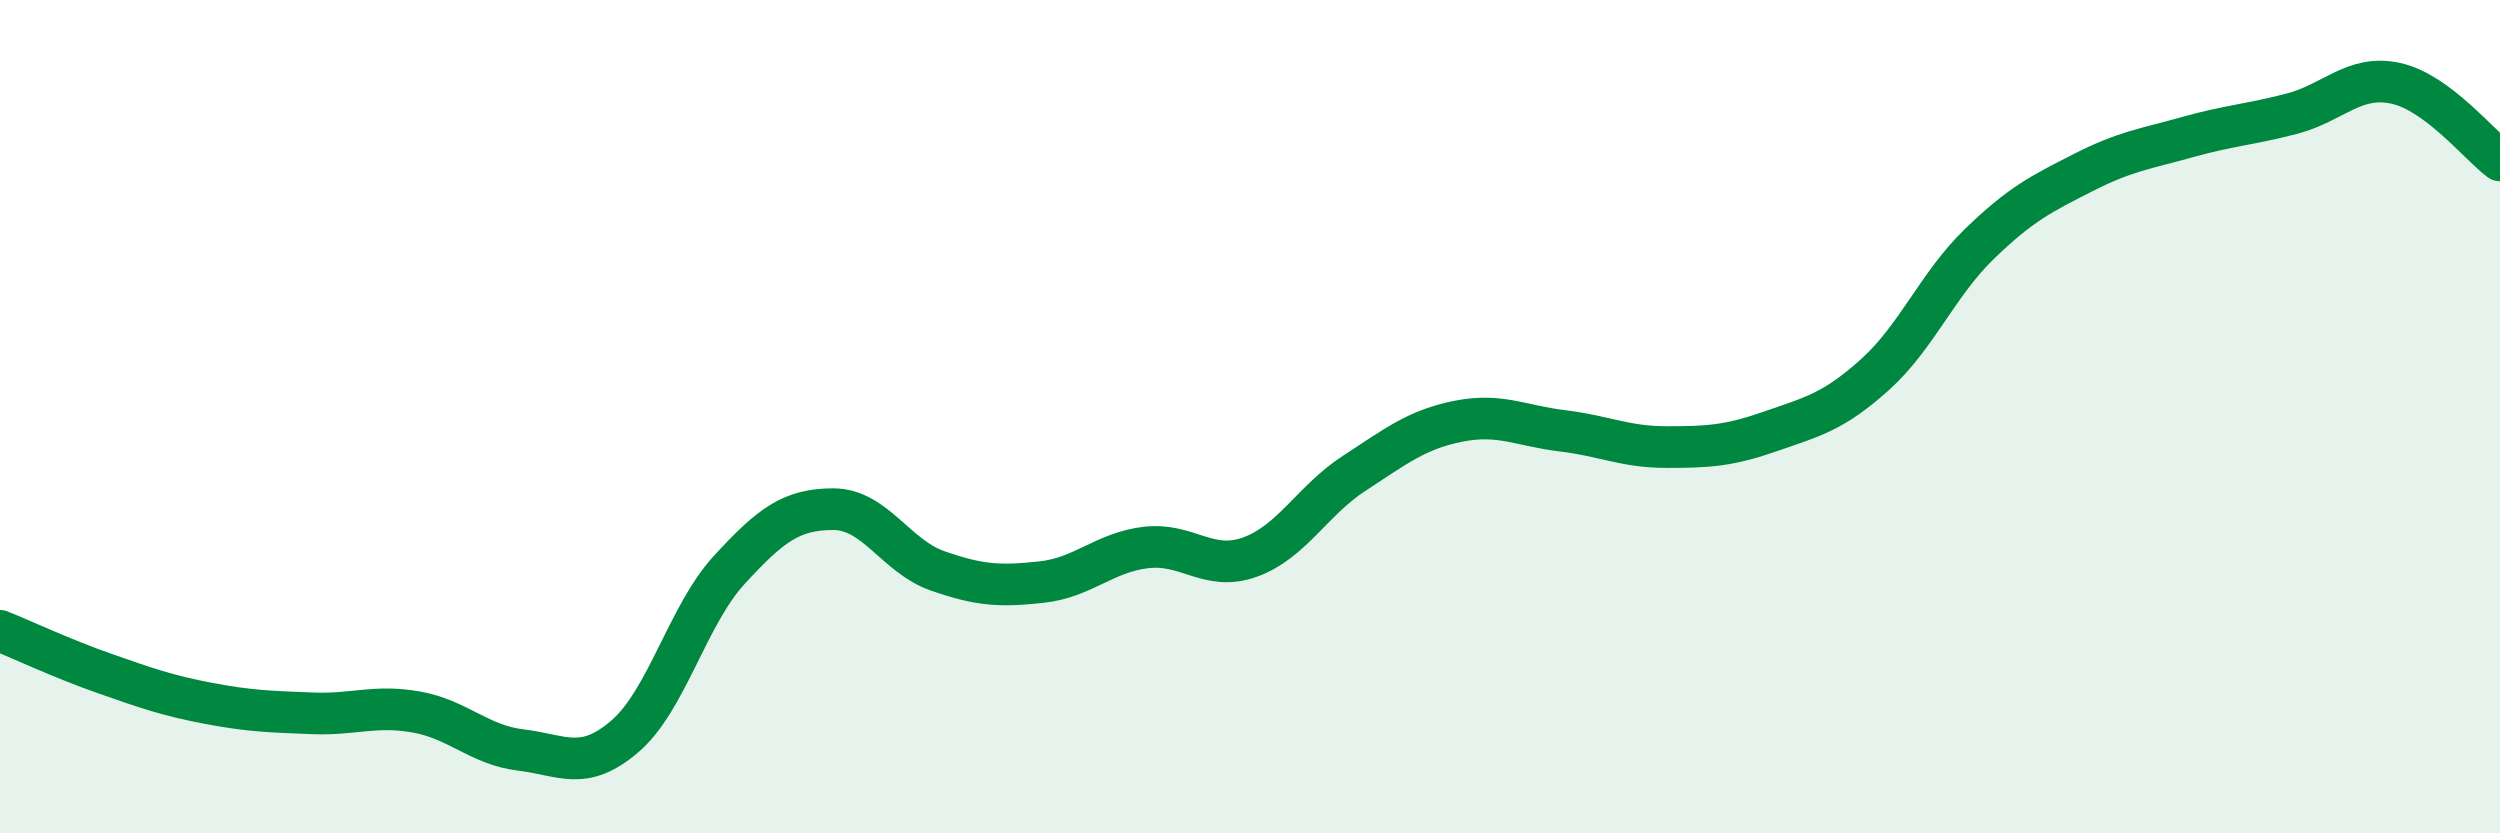
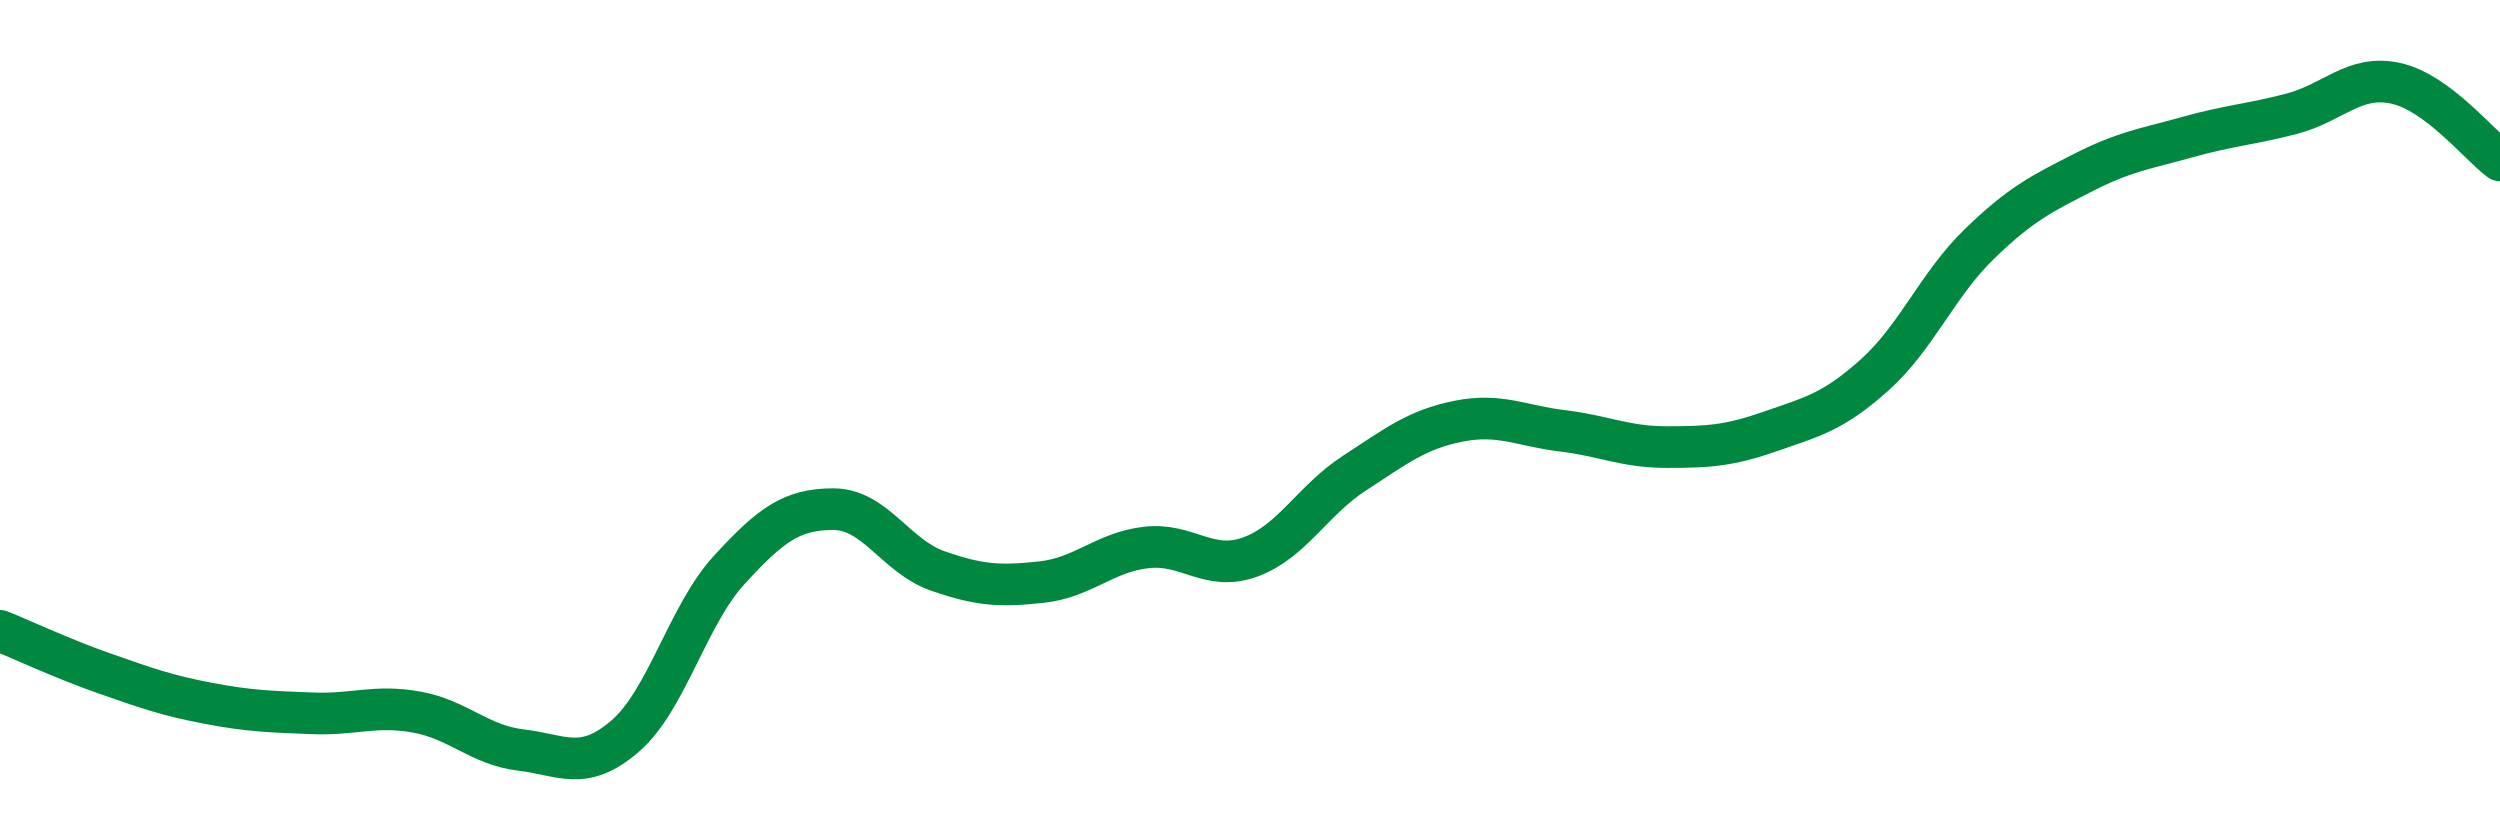
<svg xmlns="http://www.w3.org/2000/svg" width="60" height="20" viewBox="0 0 60 20">
-   <path d="M 0,15.14 C 0.5,15.34 1.5,15.81 2.5,16.16 C 3.5,16.51 4,16.69 5,16.88 C 6,17.07 6.5,17.08 7.5,17.12 C 8.5,17.16 9,16.91 10,17.09 C 11,17.27 11.5,17.88 12.5,18 C 13.5,18.12 14,18.53 15,17.67 C 16,16.81 16.5,14.77 17.5,13.68 C 18.5,12.59 19,12.22 20,12.22 C 21,12.22 21.5,13.35 22.5,13.7 C 23.5,14.05 24,14.08 25,13.97 C 26,13.86 26.5,13.26 27.5,13.14 C 28.5,13.02 29,13.73 30,13.37 C 31,13.01 31.5,12.01 32.5,11.36 C 33.5,10.71 34,10.31 35,10.11 C 36,9.91 36.5,10.22 37.5,10.34 C 38.5,10.46 39,10.73 40,10.73 C 41,10.73 41.5,10.7 42.5,10.35 C 43.5,10 44,9.89 45,8.99 C 46,8.09 46.5,6.83 47.5,5.86 C 48.5,4.89 49,4.65 50,4.14 C 51,3.63 51.5,3.57 52.5,3.29 C 53.5,3.01 54,2.99 55,2.73 C 56,2.47 56.5,1.78 57.5,2 C 58.5,2.22 59.5,3.48 60,3.85L60 20L0 20Z" fill="#008740" opacity="0.1" stroke-linecap="round" stroke-linejoin="round" />
  <path d="M 0,15.14 C 0.5,15.34 1.5,15.81 2.5,16.16 C 3.5,16.51 4,16.69 5,16.88 C 6,17.07 6.5,17.08 7.5,17.12 C 8.5,17.16 9,16.91 10,17.09 C 11,17.27 11.5,17.88 12.5,18 C 13.5,18.12 14,18.53 15,17.67 C 16,16.81 16.5,14.77 17.5,13.68 C 18.5,12.59 19,12.22 20,12.22 C 21,12.22 21.5,13.35 22.5,13.7 C 23.5,14.05 24,14.08 25,13.97 C 26,13.86 26.5,13.26 27.5,13.14 C 28.5,13.02 29,13.73 30,13.37 C 31,13.01 31.5,12.01 32.5,11.36 C 33.5,10.71 34,10.31 35,10.11 C 36,9.91 36.5,10.22 37.5,10.34 C 38.5,10.46 39,10.73 40,10.73 C 41,10.73 41.5,10.7 42.5,10.35 C 43.5,10 44,9.89 45,8.99 C 46,8.09 46.5,6.83 47.5,5.86 C 48.5,4.89 49,4.65 50,4.14 C 51,3.63 51.5,3.57 52.5,3.29 C 53.5,3.01 54,2.99 55,2.73 C 56,2.47 56.5,1.78 57.5,2 C 58.5,2.22 59.5,3.48 60,3.85" stroke="#008740" stroke-width="1" fill="none" stroke-linecap="round" stroke-linejoin="round" />
</svg>